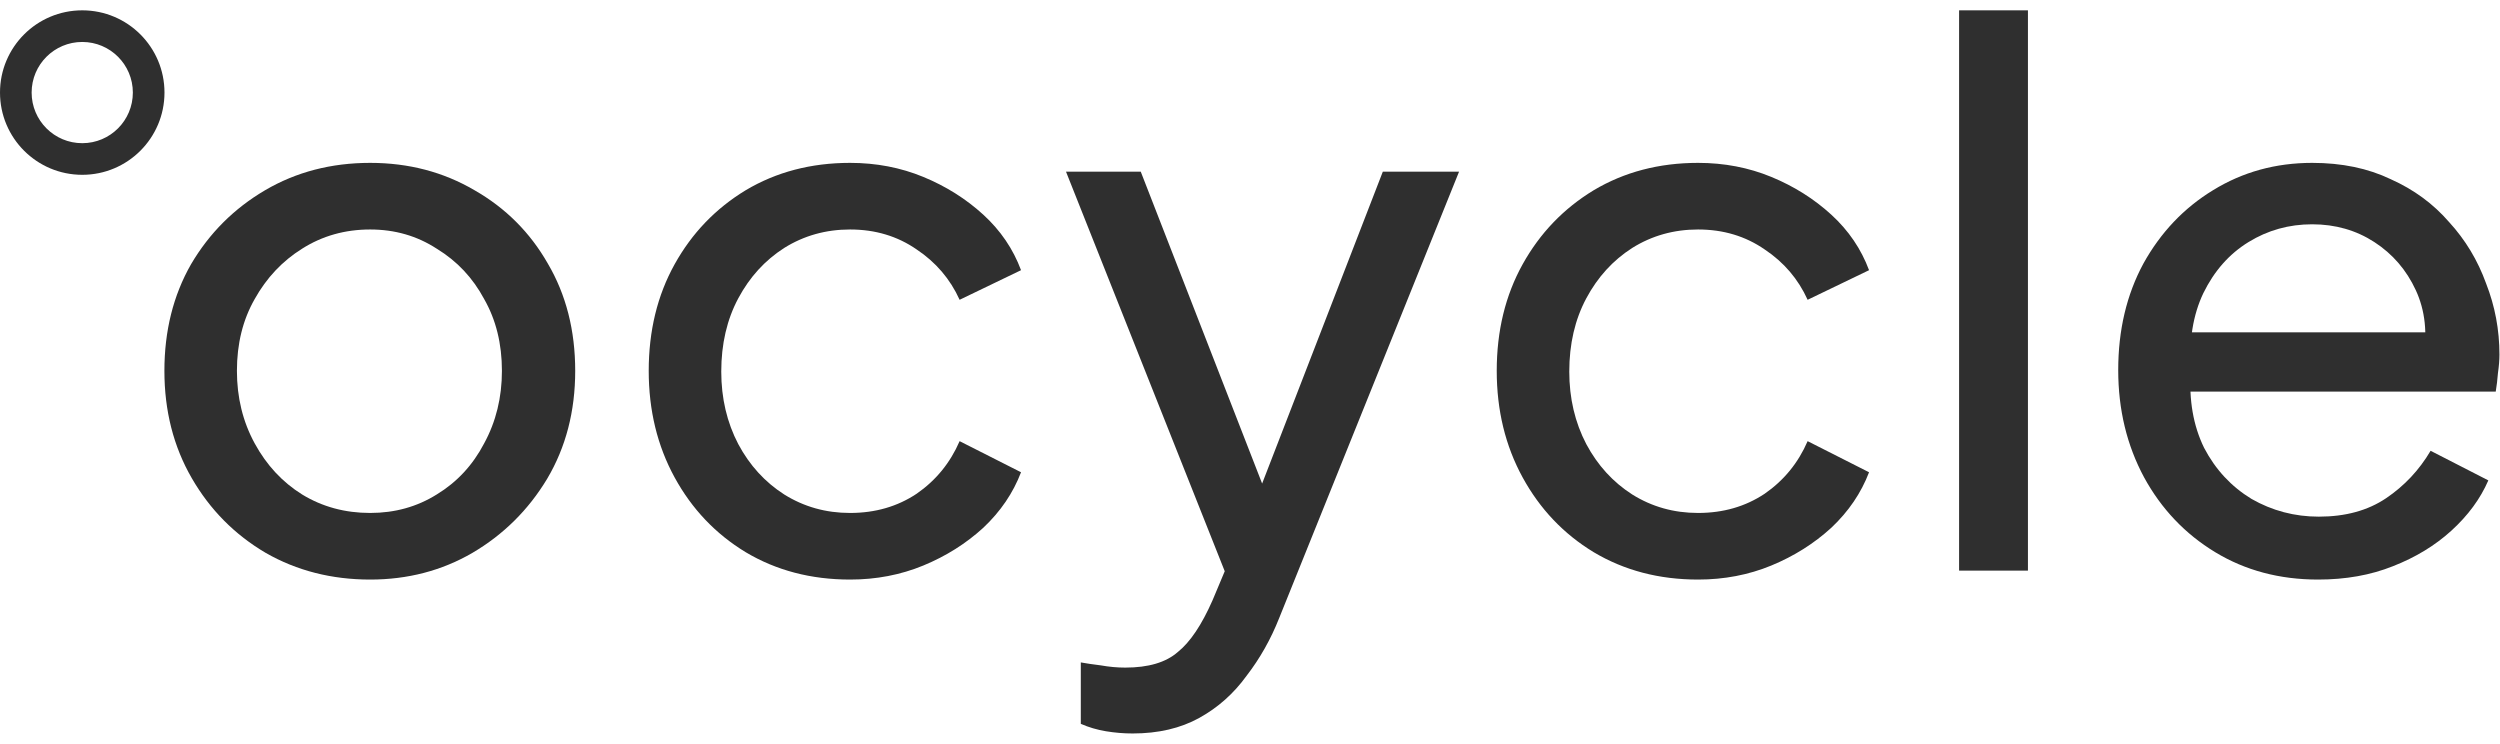
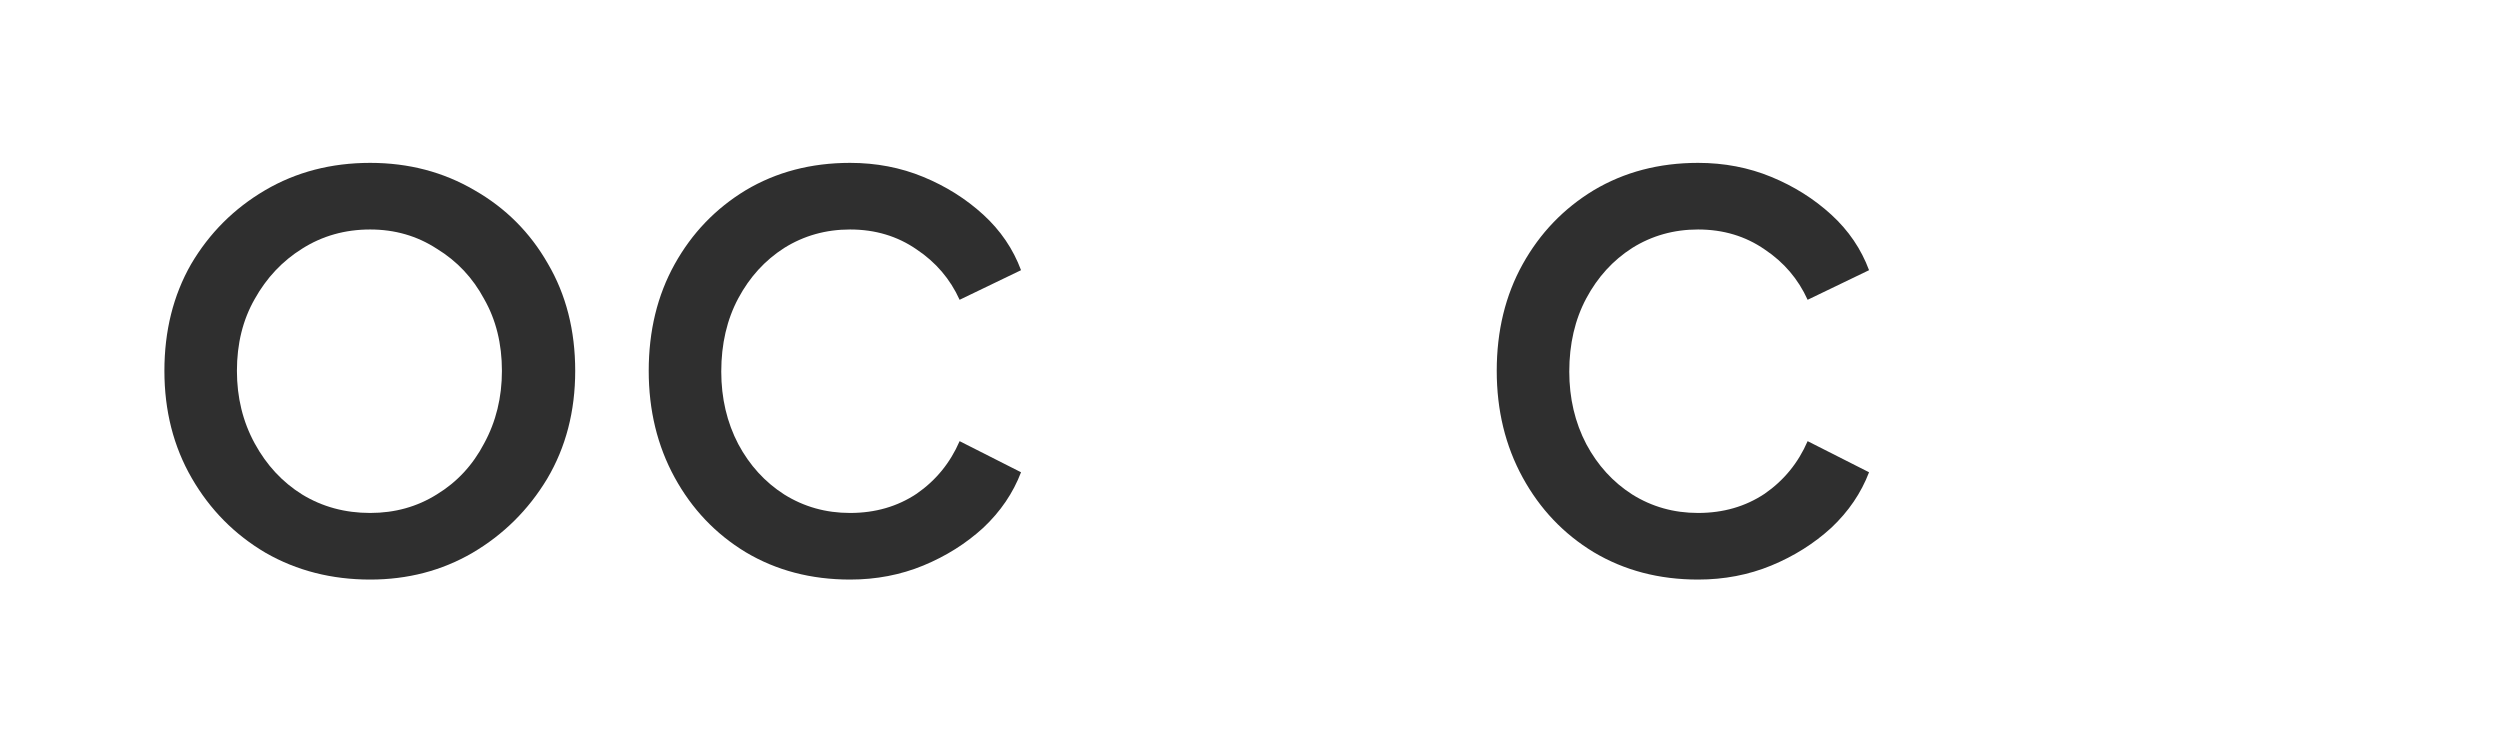
<svg xmlns="http://www.w3.org/2000/svg" width="121" height="36" viewBox="0 0 121 36" fill="none">
-   <path fill-rule="evenodd" clip-rule="evenodd" d="M3.981 2.031C2.628 2.031 1.531 3.128 1.531 4.48C1.531 5.833 2.628 6.93 3.981 6.93C5.334 6.93 6.43 5.833 6.43 4.48C6.43 3.128 5.334 2.031 3.981 2.031ZM0 4.48C0 2.282 1.782 0.5 3.981 0.5C6.179 0.5 7.961 2.282 7.961 4.48C7.961 6.679 6.179 8.461 3.981 8.461C1.782 8.461 0 6.679 0 4.48Z" fill="#2F2F2F" />
-   <path d="M112.195 28.051C110.333 28.051 108.673 27.609 107.216 26.726C105.759 25.842 104.612 24.636 103.776 23.108C102.94 21.555 102.522 19.824 102.522 17.913C102.522 15.979 102.928 14.259 103.741 12.755C104.576 11.25 105.699 10.068 107.108 9.208C108.541 8.325 110.141 7.883 111.909 7.883C113.342 7.883 114.608 8.145 115.706 8.671C116.829 9.172 117.772 9.865 118.537 10.749C119.325 11.608 119.922 12.599 120.328 13.722C120.758 14.82 120.973 15.967 120.973 17.161C120.973 17.424 120.949 17.722 120.901 18.056C120.877 18.367 120.841 18.666 120.794 18.952H104.959V16.086H118.859L117.283 17.376C117.498 16.134 117.378 15.024 116.924 14.044C116.471 13.065 115.802 12.289 114.918 11.716C114.035 11.143 113.031 10.856 111.909 10.856C110.786 10.856 109.759 11.143 108.828 11.716C107.896 12.289 107.168 13.113 106.642 14.188C106.141 15.238 105.938 16.492 106.033 17.949C105.938 19.358 106.153 20.6 106.678 21.675C107.228 22.726 107.992 23.549 108.971 24.146C109.974 24.72 111.061 25.006 112.231 25.006C113.521 25.006 114.608 24.708 115.491 24.111C116.375 23.514 117.092 22.749 117.641 21.818L120.435 23.251C120.053 24.134 119.456 24.947 118.644 25.687C117.856 26.403 116.913 26.977 115.814 27.406C114.739 27.836 113.533 28.051 112.195 28.051Z" fill="#2F2F2F" />
-   <path d="M94.82 27.618V0.5H98.152V27.618H94.82Z" fill="#2F2F2F" />
  <path d="M82.186 28.051C80.3 28.051 78.616 27.609 77.135 26.726C75.678 25.842 74.532 24.636 73.696 23.108C72.86 21.579 72.442 19.86 72.442 17.949C72.442 16.015 72.86 14.295 73.696 12.79C74.532 11.286 75.678 10.092 77.135 9.208C78.616 8.325 80.3 7.883 82.186 7.883C83.452 7.883 84.635 8.11 85.733 8.563C86.832 9.017 87.799 9.626 88.635 10.39C89.471 11.155 90.08 12.05 90.462 13.077L87.489 14.51C87.035 13.507 86.342 12.695 85.411 12.074C84.479 11.429 83.405 11.107 82.186 11.107C81.016 11.107 79.953 11.405 78.998 12.002C78.067 12.599 77.326 13.411 76.777 14.438C76.228 15.465 75.953 16.648 75.953 17.985C75.953 19.274 76.228 20.445 76.777 21.496C77.326 22.523 78.067 23.334 78.998 23.931C79.953 24.529 81.016 24.827 82.186 24.827C83.405 24.827 84.479 24.517 85.411 23.896C86.342 23.251 87.035 22.403 87.489 21.352L90.462 22.857C90.08 23.86 89.471 24.756 88.635 25.544C87.799 26.308 86.832 26.917 85.733 27.371C84.635 27.824 83.452 28.051 82.186 28.051Z" fill="#2F2F2F" />
-   <path d="M54.819 35.5C54.389 35.5 53.959 35.464 53.529 35.393C53.099 35.321 52.693 35.202 52.311 35.034V32.061C52.574 32.109 52.896 32.157 53.279 32.204C53.685 32.276 54.079 32.312 54.461 32.312C55.583 32.312 56.431 32.061 57.004 31.559C57.602 31.082 58.163 30.246 58.688 29.052L59.906 26.15L59.835 29.052L51.595 8.31H55.213L61.626 24.789H60.551L66.928 8.31H70.618L61.913 29.912C61.507 30.939 60.981 31.87 60.336 32.706C59.715 33.566 58.951 34.246 58.043 34.748C57.136 35.249 56.061 35.5 54.819 35.5Z" fill="#2F2F2F" />
  <path d="M41.143 28.051C39.256 28.051 37.572 27.609 36.091 26.726C34.634 25.842 33.488 24.636 32.652 23.108C31.816 21.579 31.398 19.86 31.398 17.949C31.398 16.015 31.816 14.295 32.652 12.79C33.488 11.286 34.634 10.092 36.091 9.208C37.572 8.325 39.256 7.883 41.143 7.883C42.408 7.883 43.591 8.11 44.689 8.563C45.788 9.017 46.755 9.626 47.591 10.39C48.427 11.155 49.036 12.05 49.418 13.077L46.445 14.51C45.991 13.507 45.298 12.695 44.367 12.074C43.435 11.429 42.361 11.107 41.143 11.107C39.972 11.107 38.909 11.405 37.954 12.002C37.023 12.599 36.282 13.411 35.733 14.438C35.184 15.465 34.909 16.648 34.909 17.985C34.909 19.274 35.184 20.445 35.733 21.496C36.282 22.523 37.023 23.334 37.954 23.931C38.909 24.529 39.972 24.827 41.143 24.827C42.361 24.827 43.435 24.517 44.367 23.896C45.298 23.251 45.991 22.403 46.445 21.352L49.418 22.857C49.036 23.86 48.427 24.756 47.591 25.544C46.755 26.308 45.788 26.917 44.689 27.371C43.591 27.824 42.408 28.051 41.143 28.051Z" fill="#2F2F2F" />
  <path d="M17.916 28.051C16.053 28.051 14.369 27.621 12.865 26.762C11.36 25.878 10.166 24.672 9.282 23.143C8.398 21.615 7.957 19.884 7.957 17.949C7.957 16.015 8.386 14.295 9.246 12.79C10.13 11.286 11.324 10.092 12.829 9.208C14.334 8.325 16.029 7.883 17.916 7.883C19.779 7.883 21.463 8.325 22.968 9.208C24.472 10.068 25.654 11.25 26.514 12.755C27.398 14.259 27.84 15.991 27.84 17.949C27.84 19.907 27.386 21.651 26.479 23.179C25.571 24.684 24.365 25.878 22.86 26.762C21.379 27.621 19.731 28.051 17.916 28.051ZM17.916 24.827C19.11 24.827 20.185 24.529 21.14 23.931C22.12 23.334 22.884 22.511 23.433 21.46C24.006 20.409 24.293 19.239 24.293 17.949C24.293 16.636 24.006 15.477 23.433 14.474C22.884 13.447 22.12 12.635 21.14 12.038C20.185 11.417 19.11 11.107 17.916 11.107C16.698 11.107 15.599 11.417 14.62 12.038C13.665 12.635 12.9 13.447 12.327 14.474C11.754 15.477 11.467 16.636 11.467 17.949C11.467 19.239 11.754 20.409 12.327 21.46C12.9 22.511 13.665 23.334 14.62 23.931C15.599 24.529 16.698 24.827 17.916 24.827Z" fill="#2F2F2F" />
</svg>